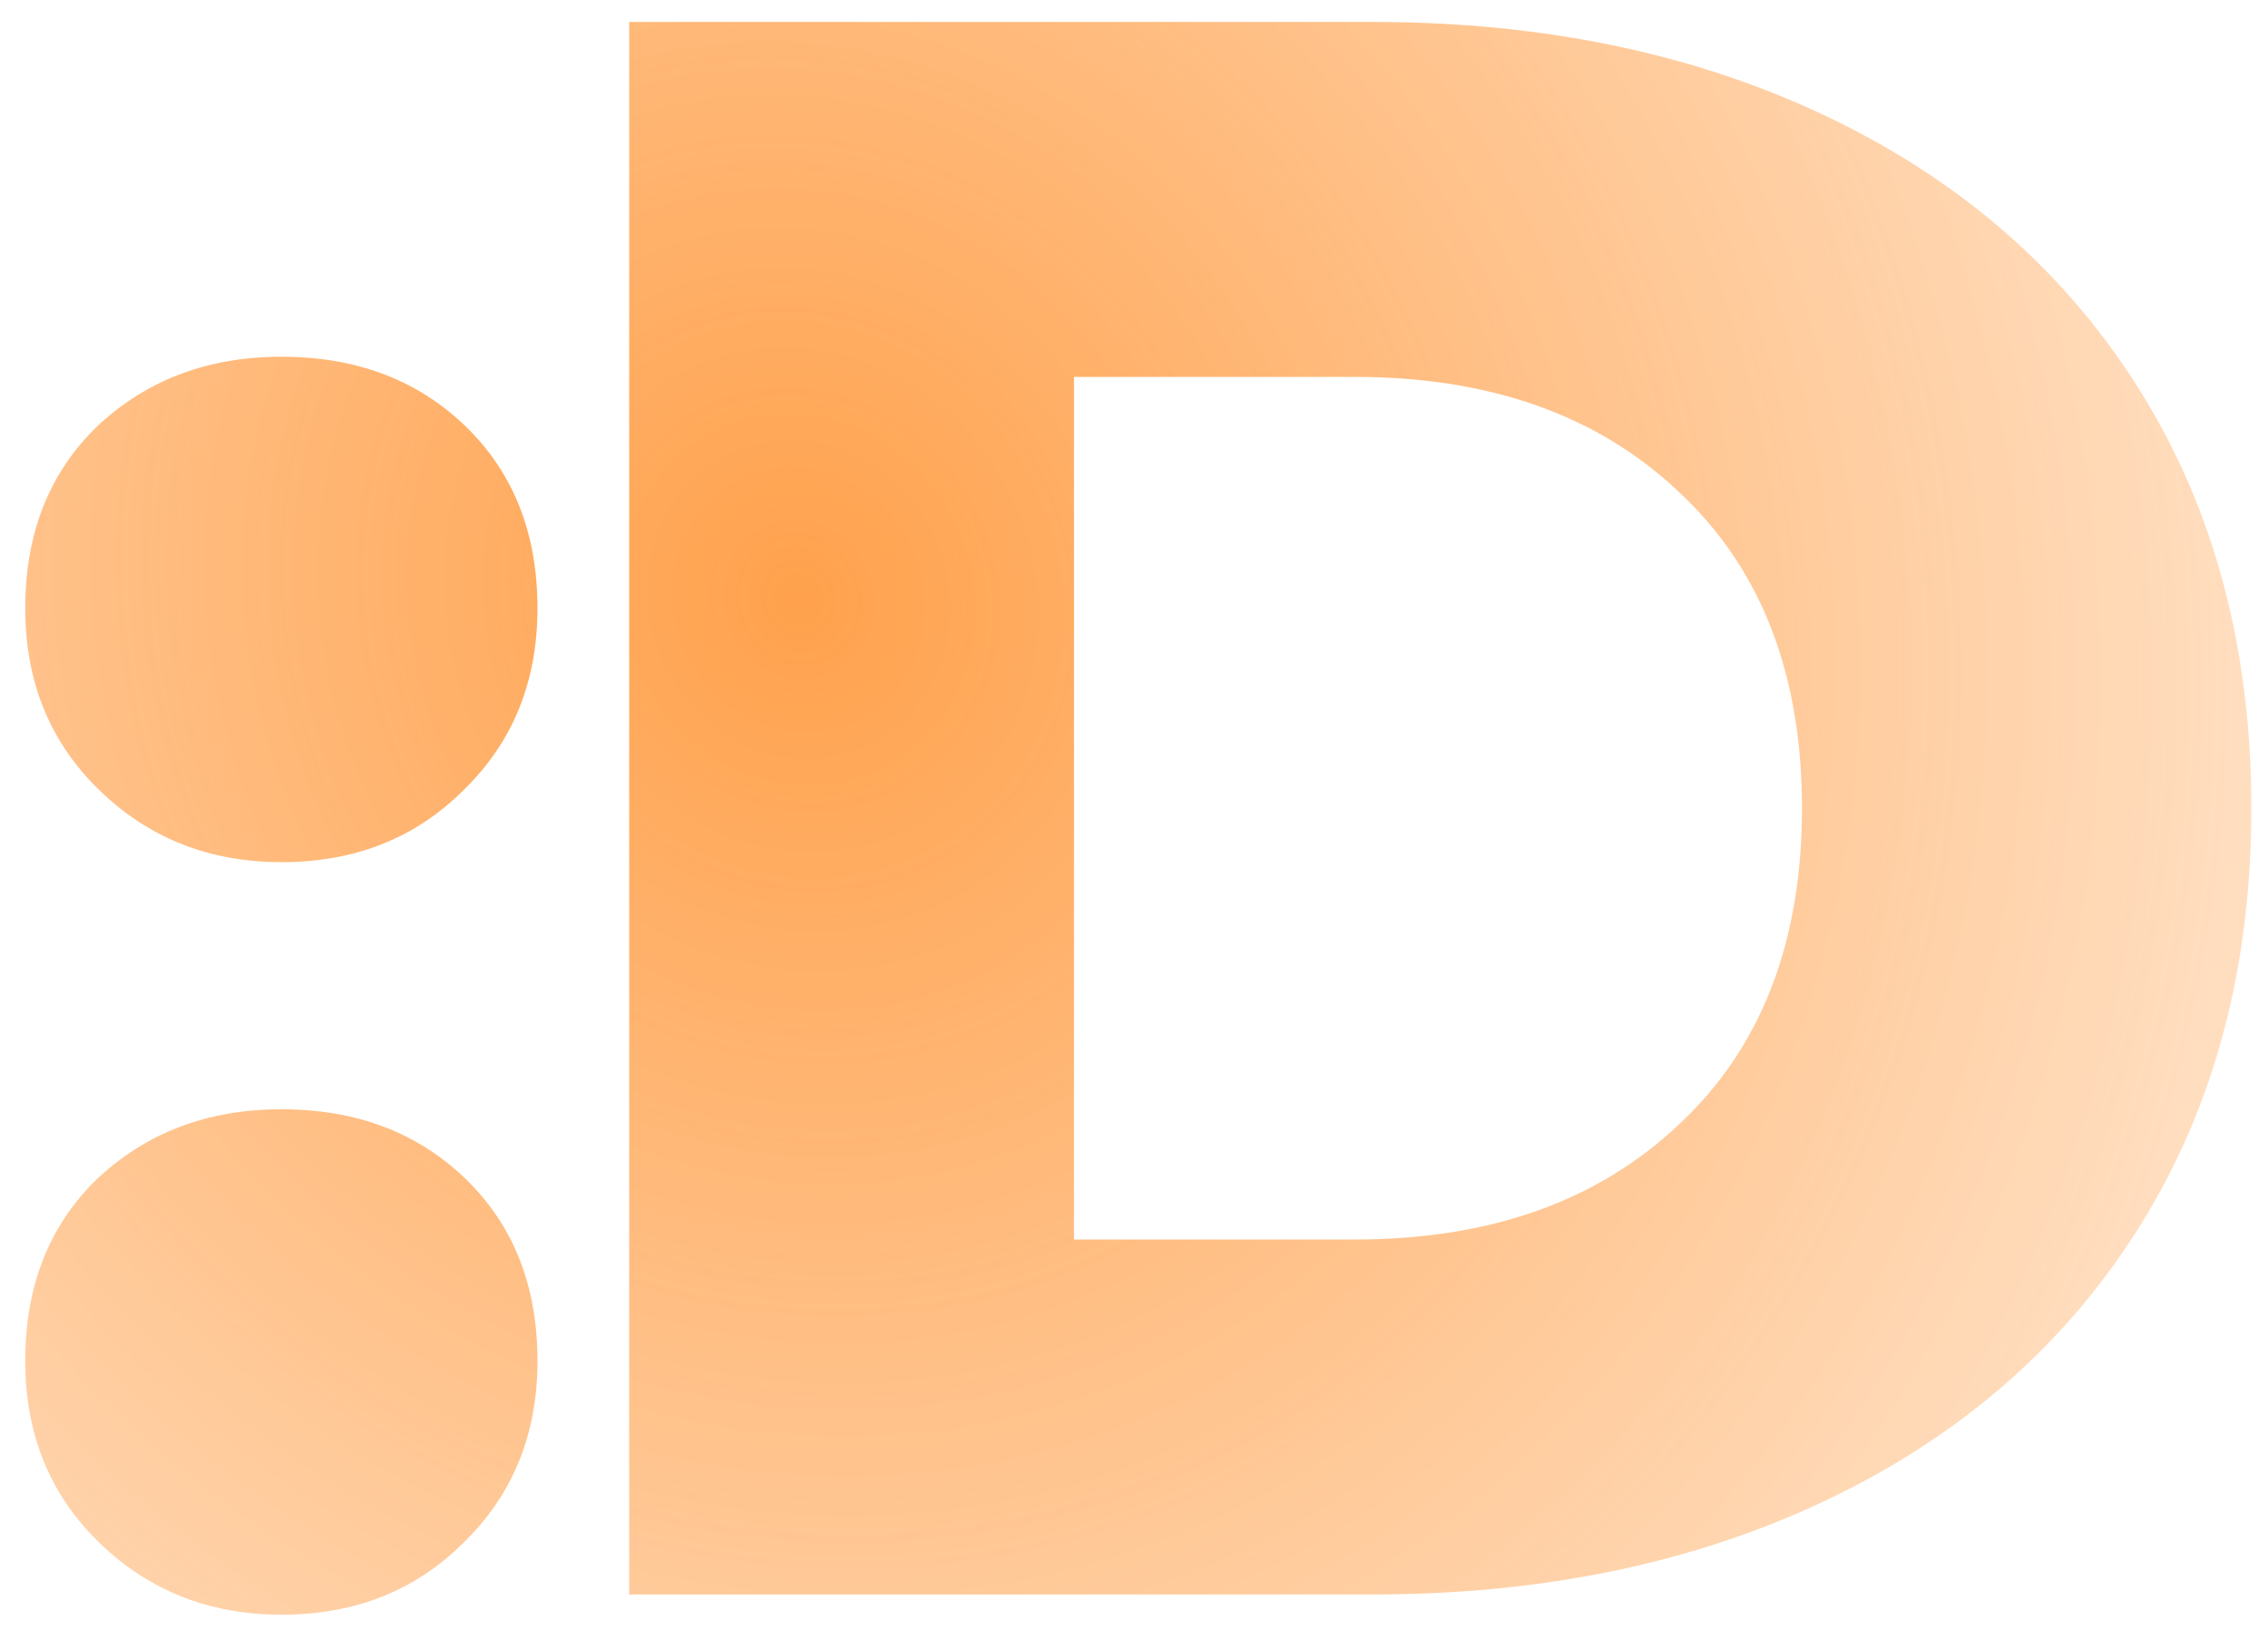
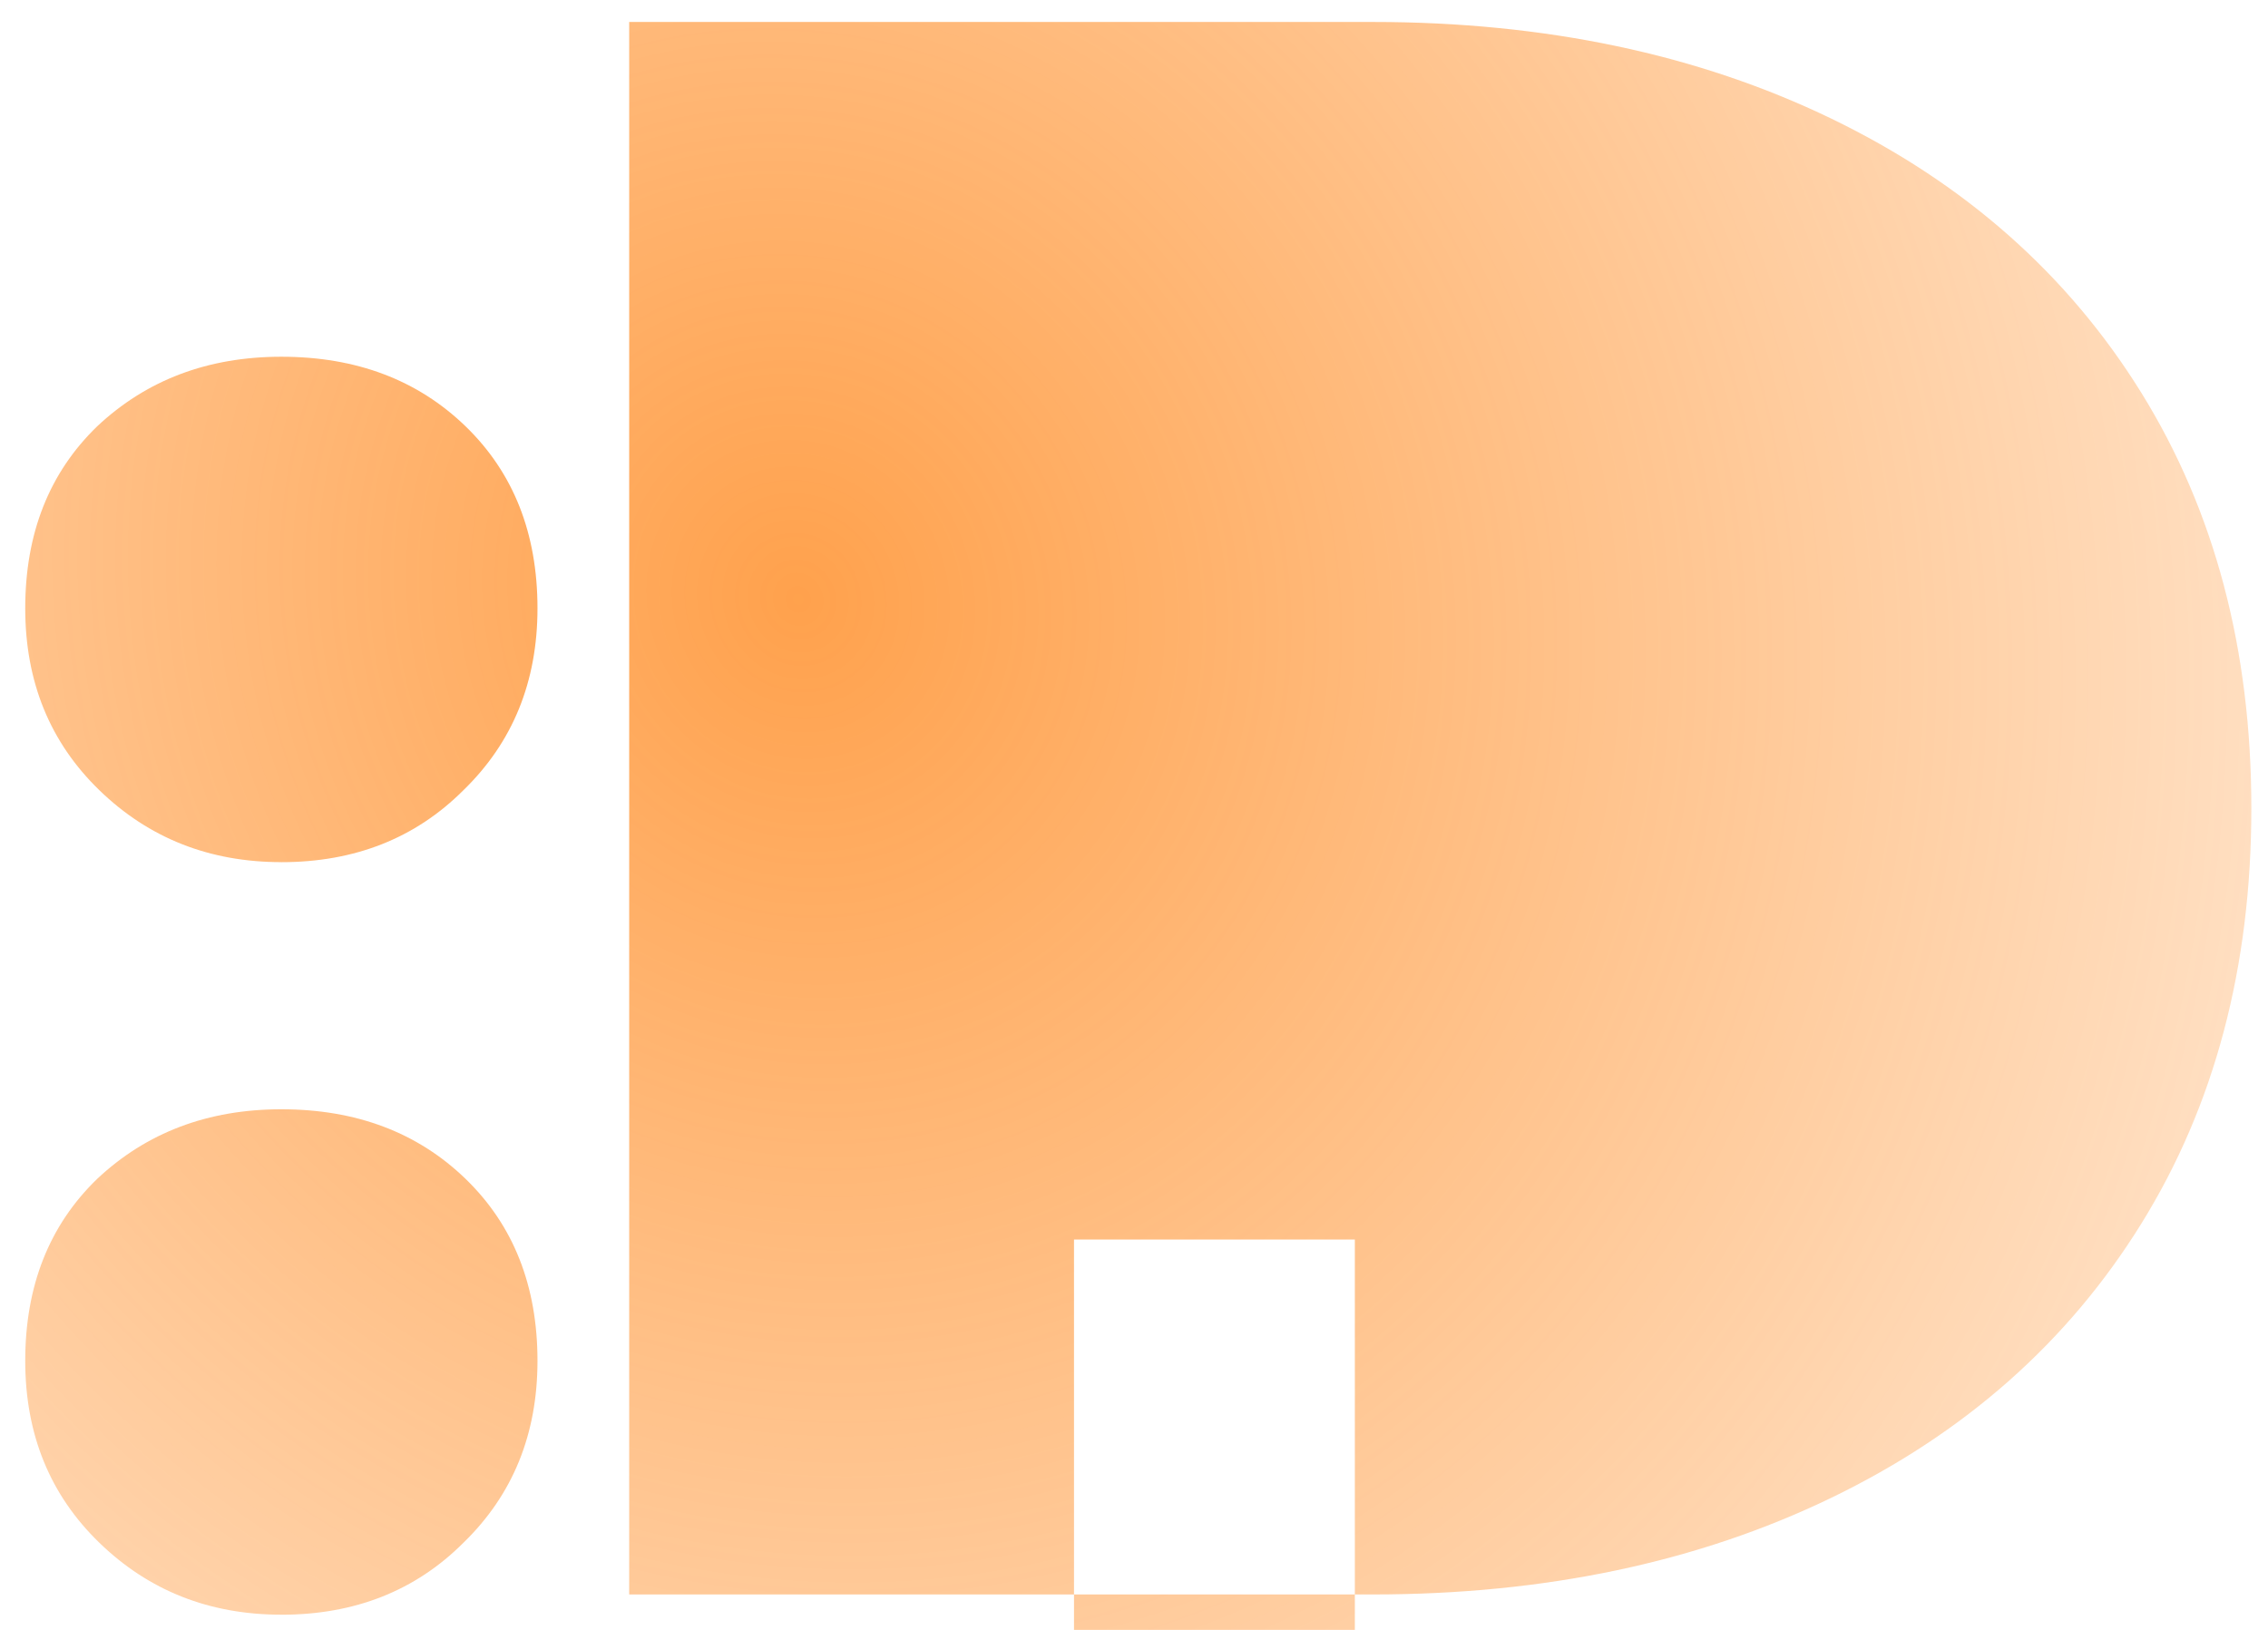
<svg xmlns="http://www.w3.org/2000/svg" width="64" height="46" fill="none">
-   <path fill="url(#a)" d="M7.94 24.332c-2.03 0-3.741-.677-5.136-2.03C1.409 20.95.712 19.239.712 17.168c0-2.113.676-3.825 2.029-5.135 1.394-1.31 3.127-1.965 5.198-1.965 2.114 0 3.847.655 5.2 1.965 1.352 1.31 2.028 3.022 2.028 5.135 0 2.071-.697 3.783-2.092 5.136-1.353 1.352-3.064 2.029-5.136 2.029Zm0 21.239c-2.03 0-3.741-.677-5.136-2.03C1.409 42.19.712 40.479.712 38.407c0-2.113.676-3.825 2.029-5.135 1.394-1.31 3.127-1.965 5.198-1.965 2.114 0 3.847.655 5.2 1.965 1.352 1.31 2.028 3.022 2.028 5.135 0 2.072-.697 3.783-2.092 5.136-1.353 1.352-3.064 2.029-5.136 2.029ZM17.754.62H38.74c4.86 0 9.172.909 12.934 2.726 3.761 1.818 6.678 4.396 8.749 7.735 2.071 3.34 3.107 7.249 3.107 11.729 0 4.48-1.036 8.39-3.107 11.729-2.071 3.34-4.988 5.917-8.75 7.735C47.914 44.09 43.602 45 38.74 45H17.755V.62Zm20.478 34.363c3.804 0 6.847-1.078 9.13-3.234 2.324-2.155 3.487-5.135 3.487-8.939 0-3.804-1.163-6.784-3.487-8.94-2.283-2.155-5.326-3.233-9.13-3.233h-7.925v24.346h7.925Z" />
+   <path fill="url(#a)" d="M7.94 24.332c-2.03 0-3.741-.677-5.136-2.03C1.409 20.95.712 19.239.712 17.168c0-2.113.676-3.825 2.029-5.135 1.394-1.31 3.127-1.965 5.198-1.965 2.114 0 3.847.655 5.2 1.965 1.352 1.31 2.028 3.022 2.028 5.135 0 2.071-.697 3.783-2.092 5.136-1.353 1.352-3.064 2.029-5.136 2.029Zm0 21.239c-2.03 0-3.741-.677-5.136-2.03C1.409 42.19.712 40.479.712 38.407c0-2.113.676-3.825 2.029-5.135 1.394-1.31 3.127-1.965 5.198-1.965 2.114 0 3.847.655 5.2 1.965 1.352 1.31 2.028 3.022 2.028 5.135 0 2.072-.697 3.783-2.092 5.136-1.353 1.352-3.064 2.029-5.136 2.029ZM17.754.62H38.74c4.86 0 9.172.909 12.934 2.726 3.761 1.818 6.678 4.396 8.749 7.735 2.071 3.34 3.107 7.249 3.107 11.729 0 4.48-1.036 8.39-3.107 11.729-2.071 3.34-4.988 5.917-8.75 7.735C47.914 44.09 43.602 45 38.74 45H17.755V.62Zm20.478 34.363h-7.925v24.346h7.925Z" />
  <defs>
    <radialGradient id="a" cx="0" cy="0" r="1" gradientTransform="rotate(131.088 7.297 13.645) scale(129.576 130.211)" gradientUnits="userSpaceOnUse">
      <stop stop-color="#FF7A01" stop-opacity=".3" />
      <stop offset="0" stop-color="#FF7900" stop-opacity=".7" />
      <stop offset=".51" stop-color="#FF7A00" stop-opacity="0" />
    </radialGradient>
  </defs>
</svg>